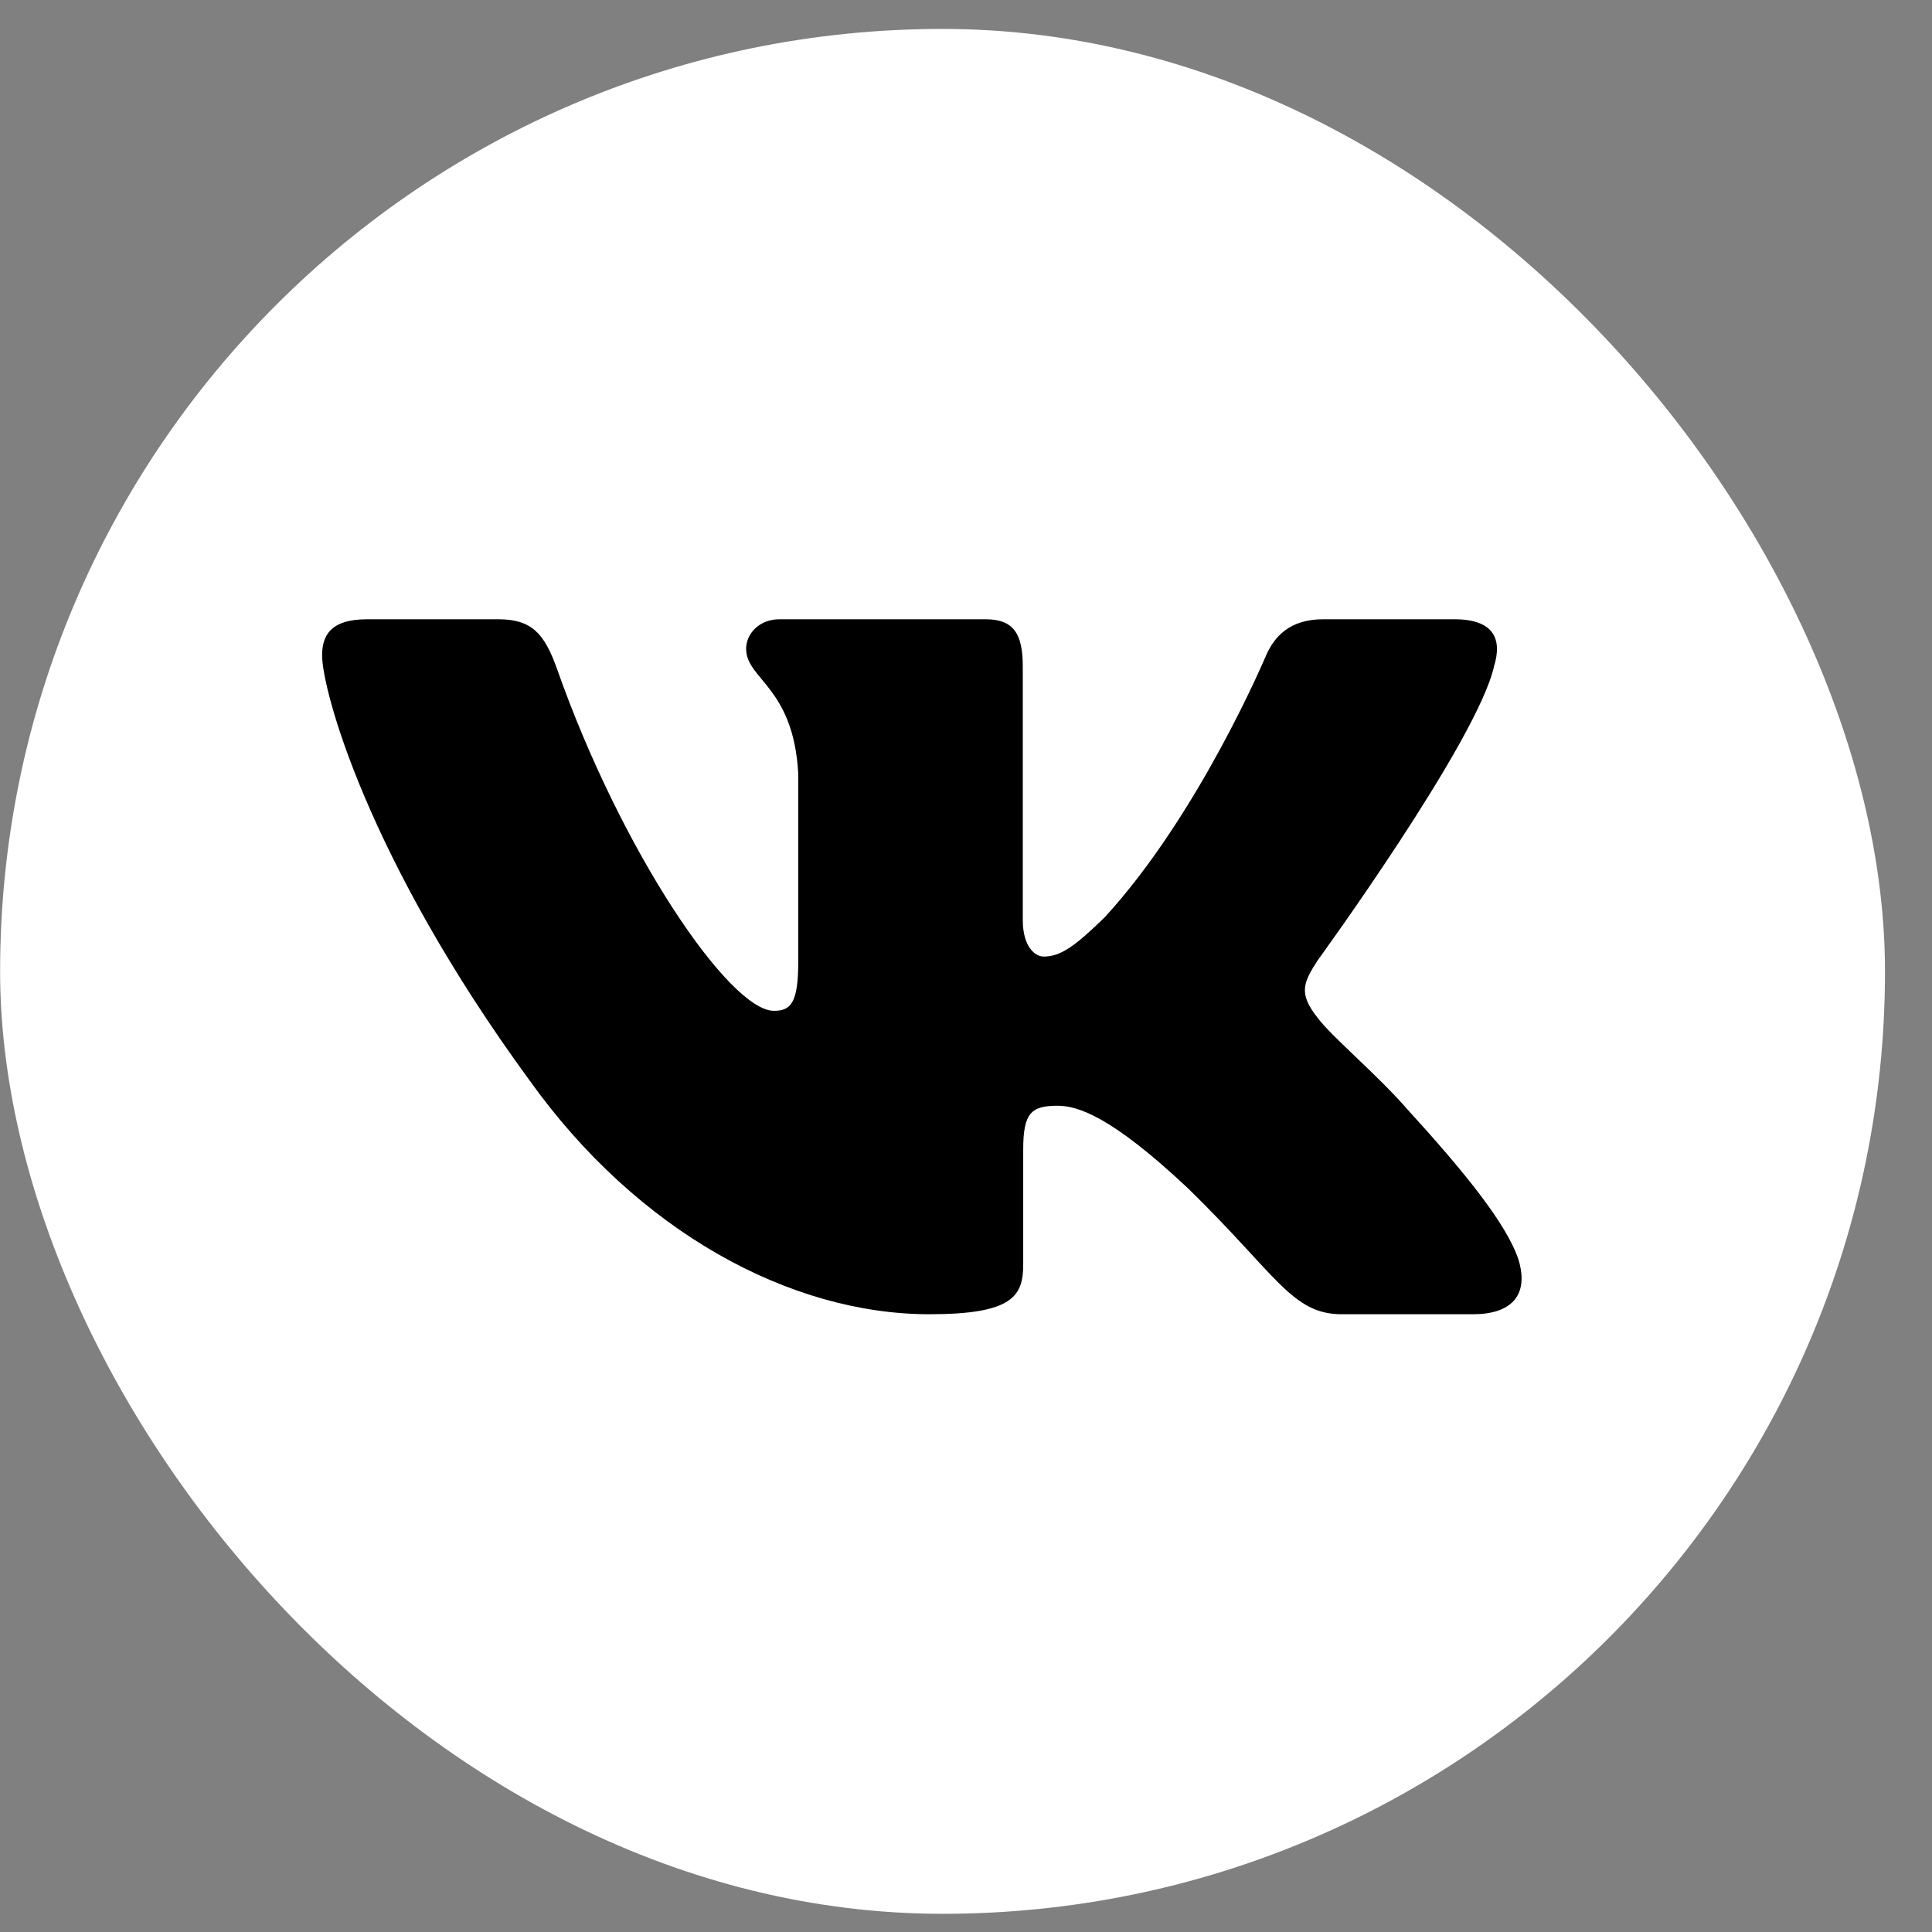
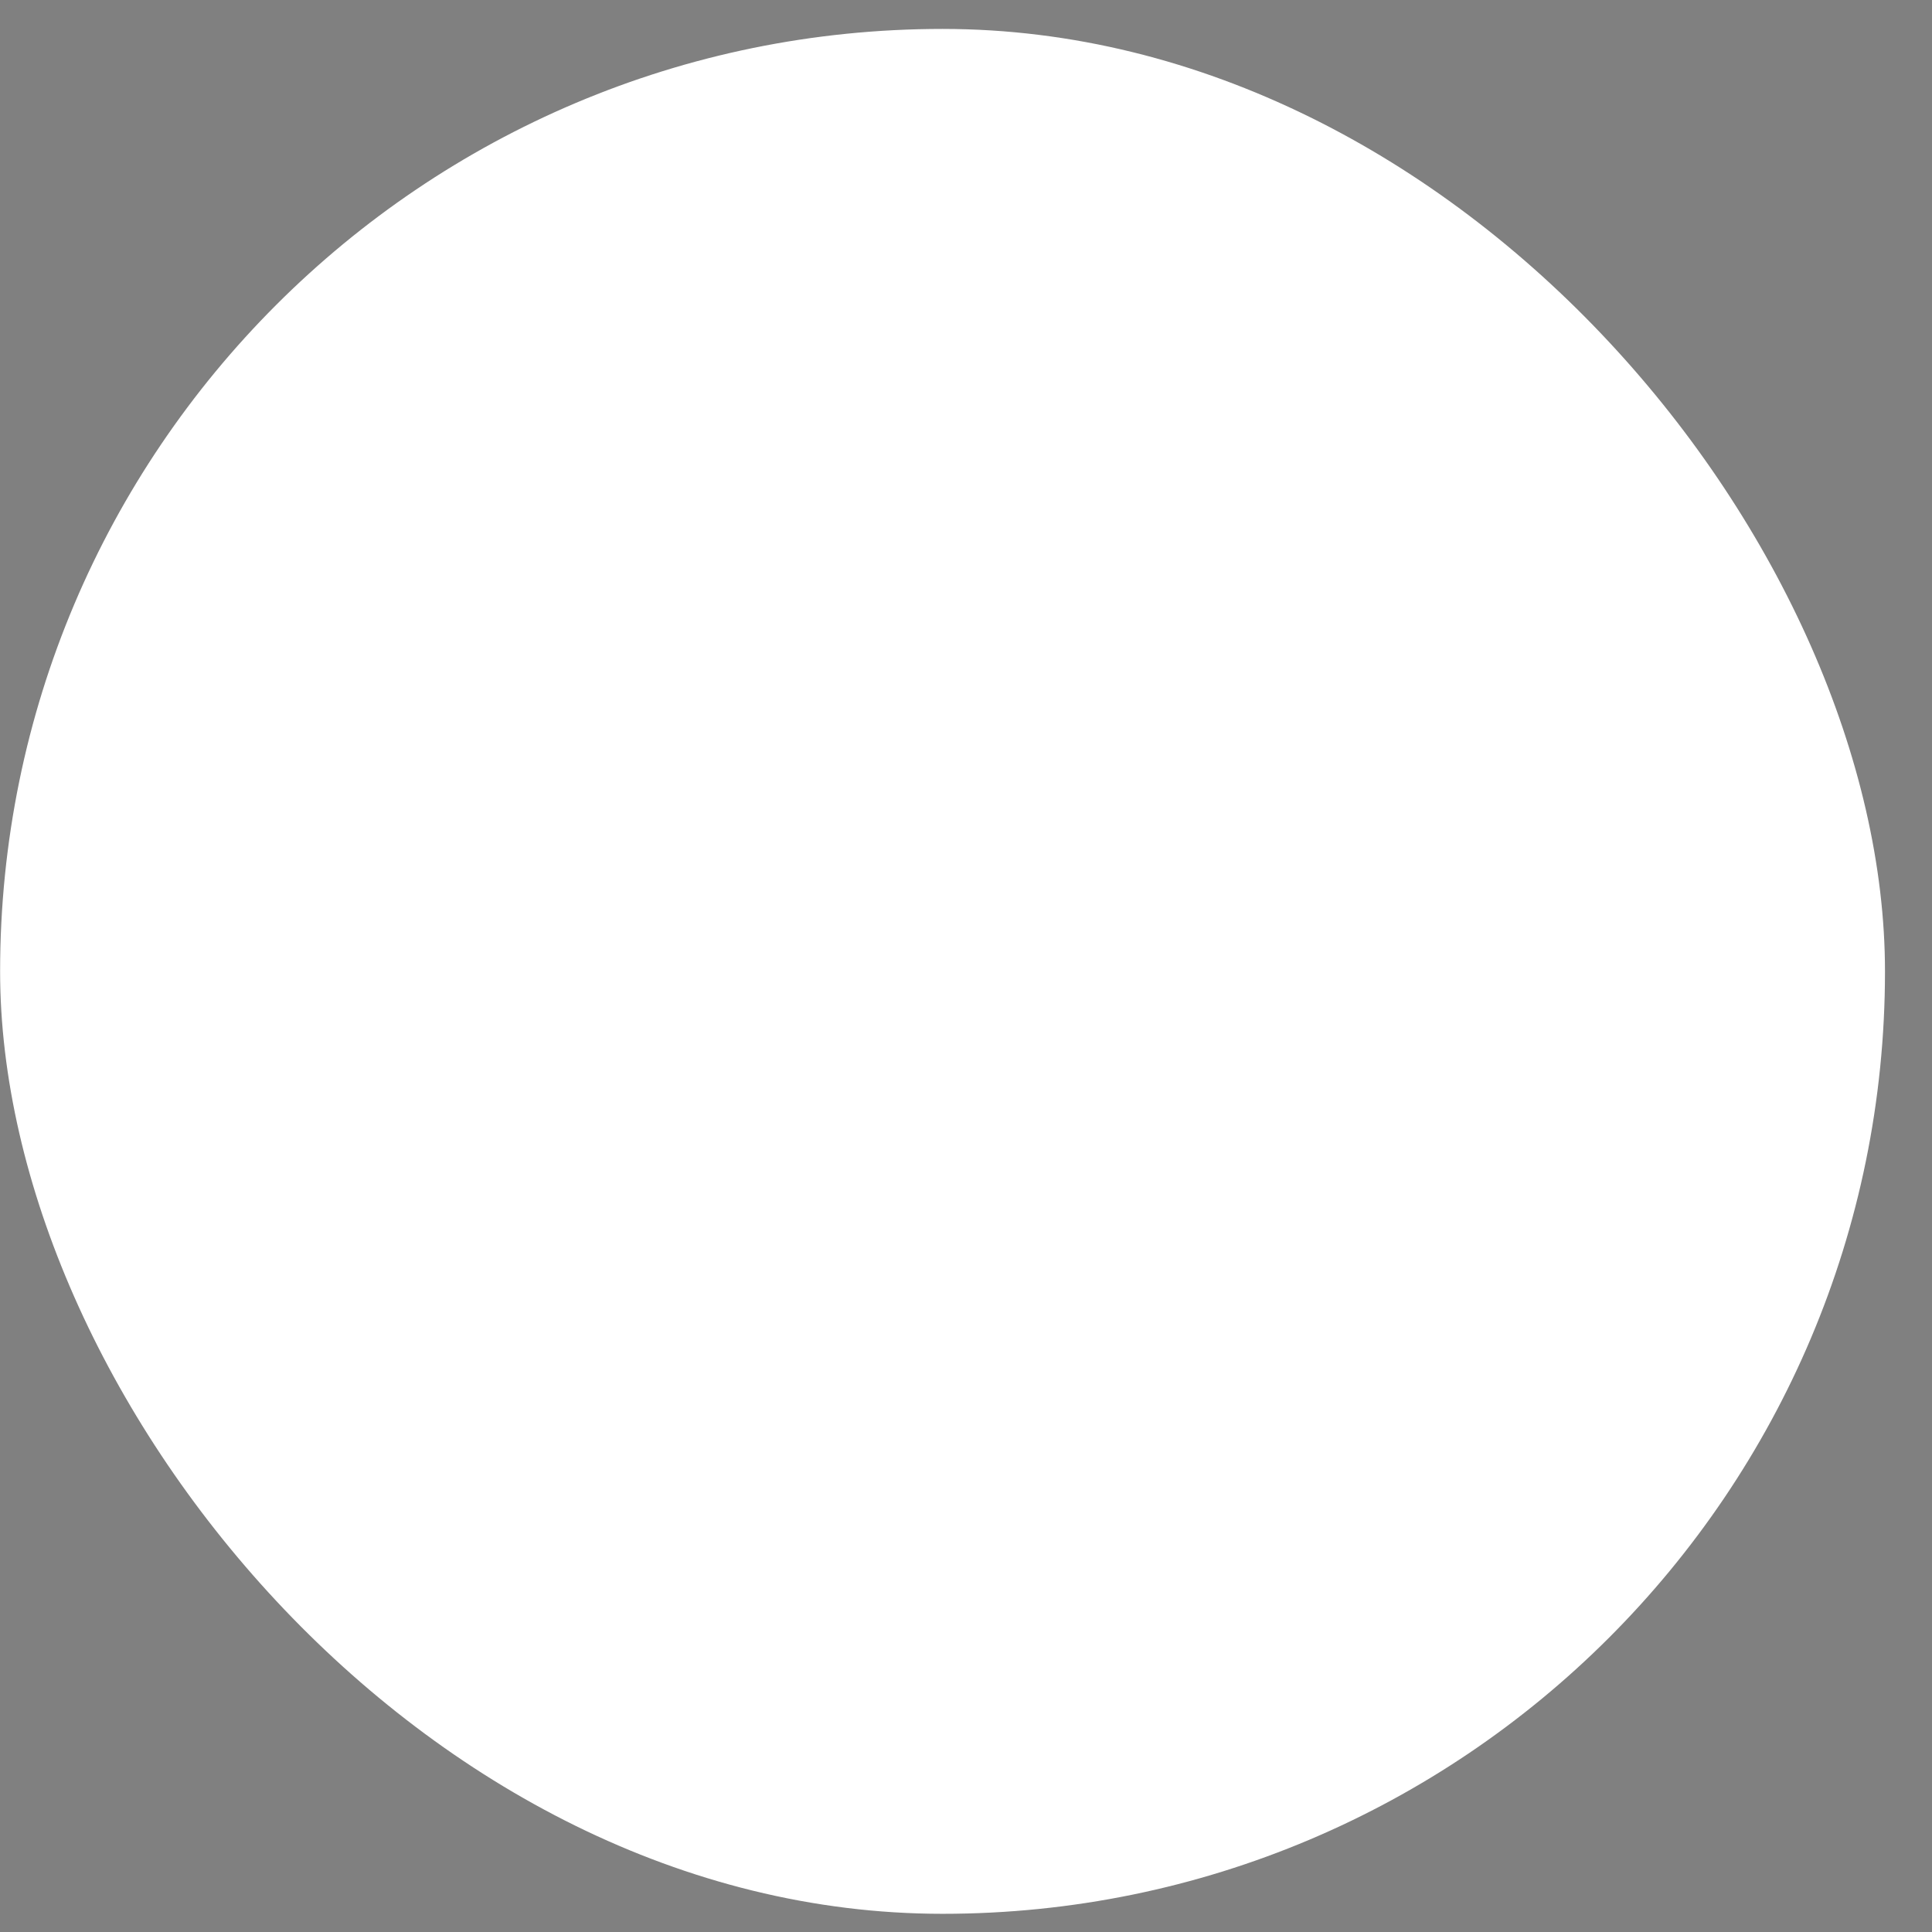
<svg xmlns="http://www.w3.org/2000/svg" width="36" height="36" viewBox="0 0 36 36" fill="none">
  <rect x="0" y="0" width="36" height="36" fill="#808080" stroke="none" />
  <rect x="0.002" y="0.539" width="35.122" height="35.122" rx="17.561" fill="white" />
-   <path fill-rule="evenodd" clip-rule="evenodd" d="M27.839 12.416C27.995 11.911 27.839 11.539 27.1 11.539H24.655C24.033 11.539 23.747 11.86 23.591 12.214C23.591 12.214 22.348 15.171 20.586 17.091C20.016 17.647 19.757 17.824 19.446 17.824C19.291 17.824 19.058 17.647 19.058 17.142V12.416C19.058 11.809 18.886 11.539 18.367 11.539H14.525C14.136 11.539 13.903 11.821 13.903 12.087C13.903 12.662 14.784 12.795 14.874 14.412V17.925C14.874 18.695 14.732 18.835 14.421 18.835C13.592 18.835 11.576 15.865 10.38 12.466C10.145 11.806 9.91 11.539 9.285 11.539H6.84C6.142 11.539 6.002 11.86 6.002 12.214C6.002 12.845 6.831 15.979 9.862 20.124C11.882 22.954 14.729 24.489 17.319 24.489C18.874 24.489 19.066 24.148 19.066 23.561V21.422C19.066 20.74 19.213 20.604 19.705 20.604C20.068 20.604 20.69 20.781 22.14 22.146C23.798 23.763 24.072 24.489 25.004 24.489H27.449C28.148 24.489 28.497 24.148 28.296 23.475C28.075 22.805 27.284 21.833 26.233 20.68C25.663 20.023 24.809 19.315 24.549 18.961C24.187 18.506 24.291 18.304 24.549 17.9C24.549 17.9 27.529 13.806 27.839 12.416Z" fill="black" />
</svg>